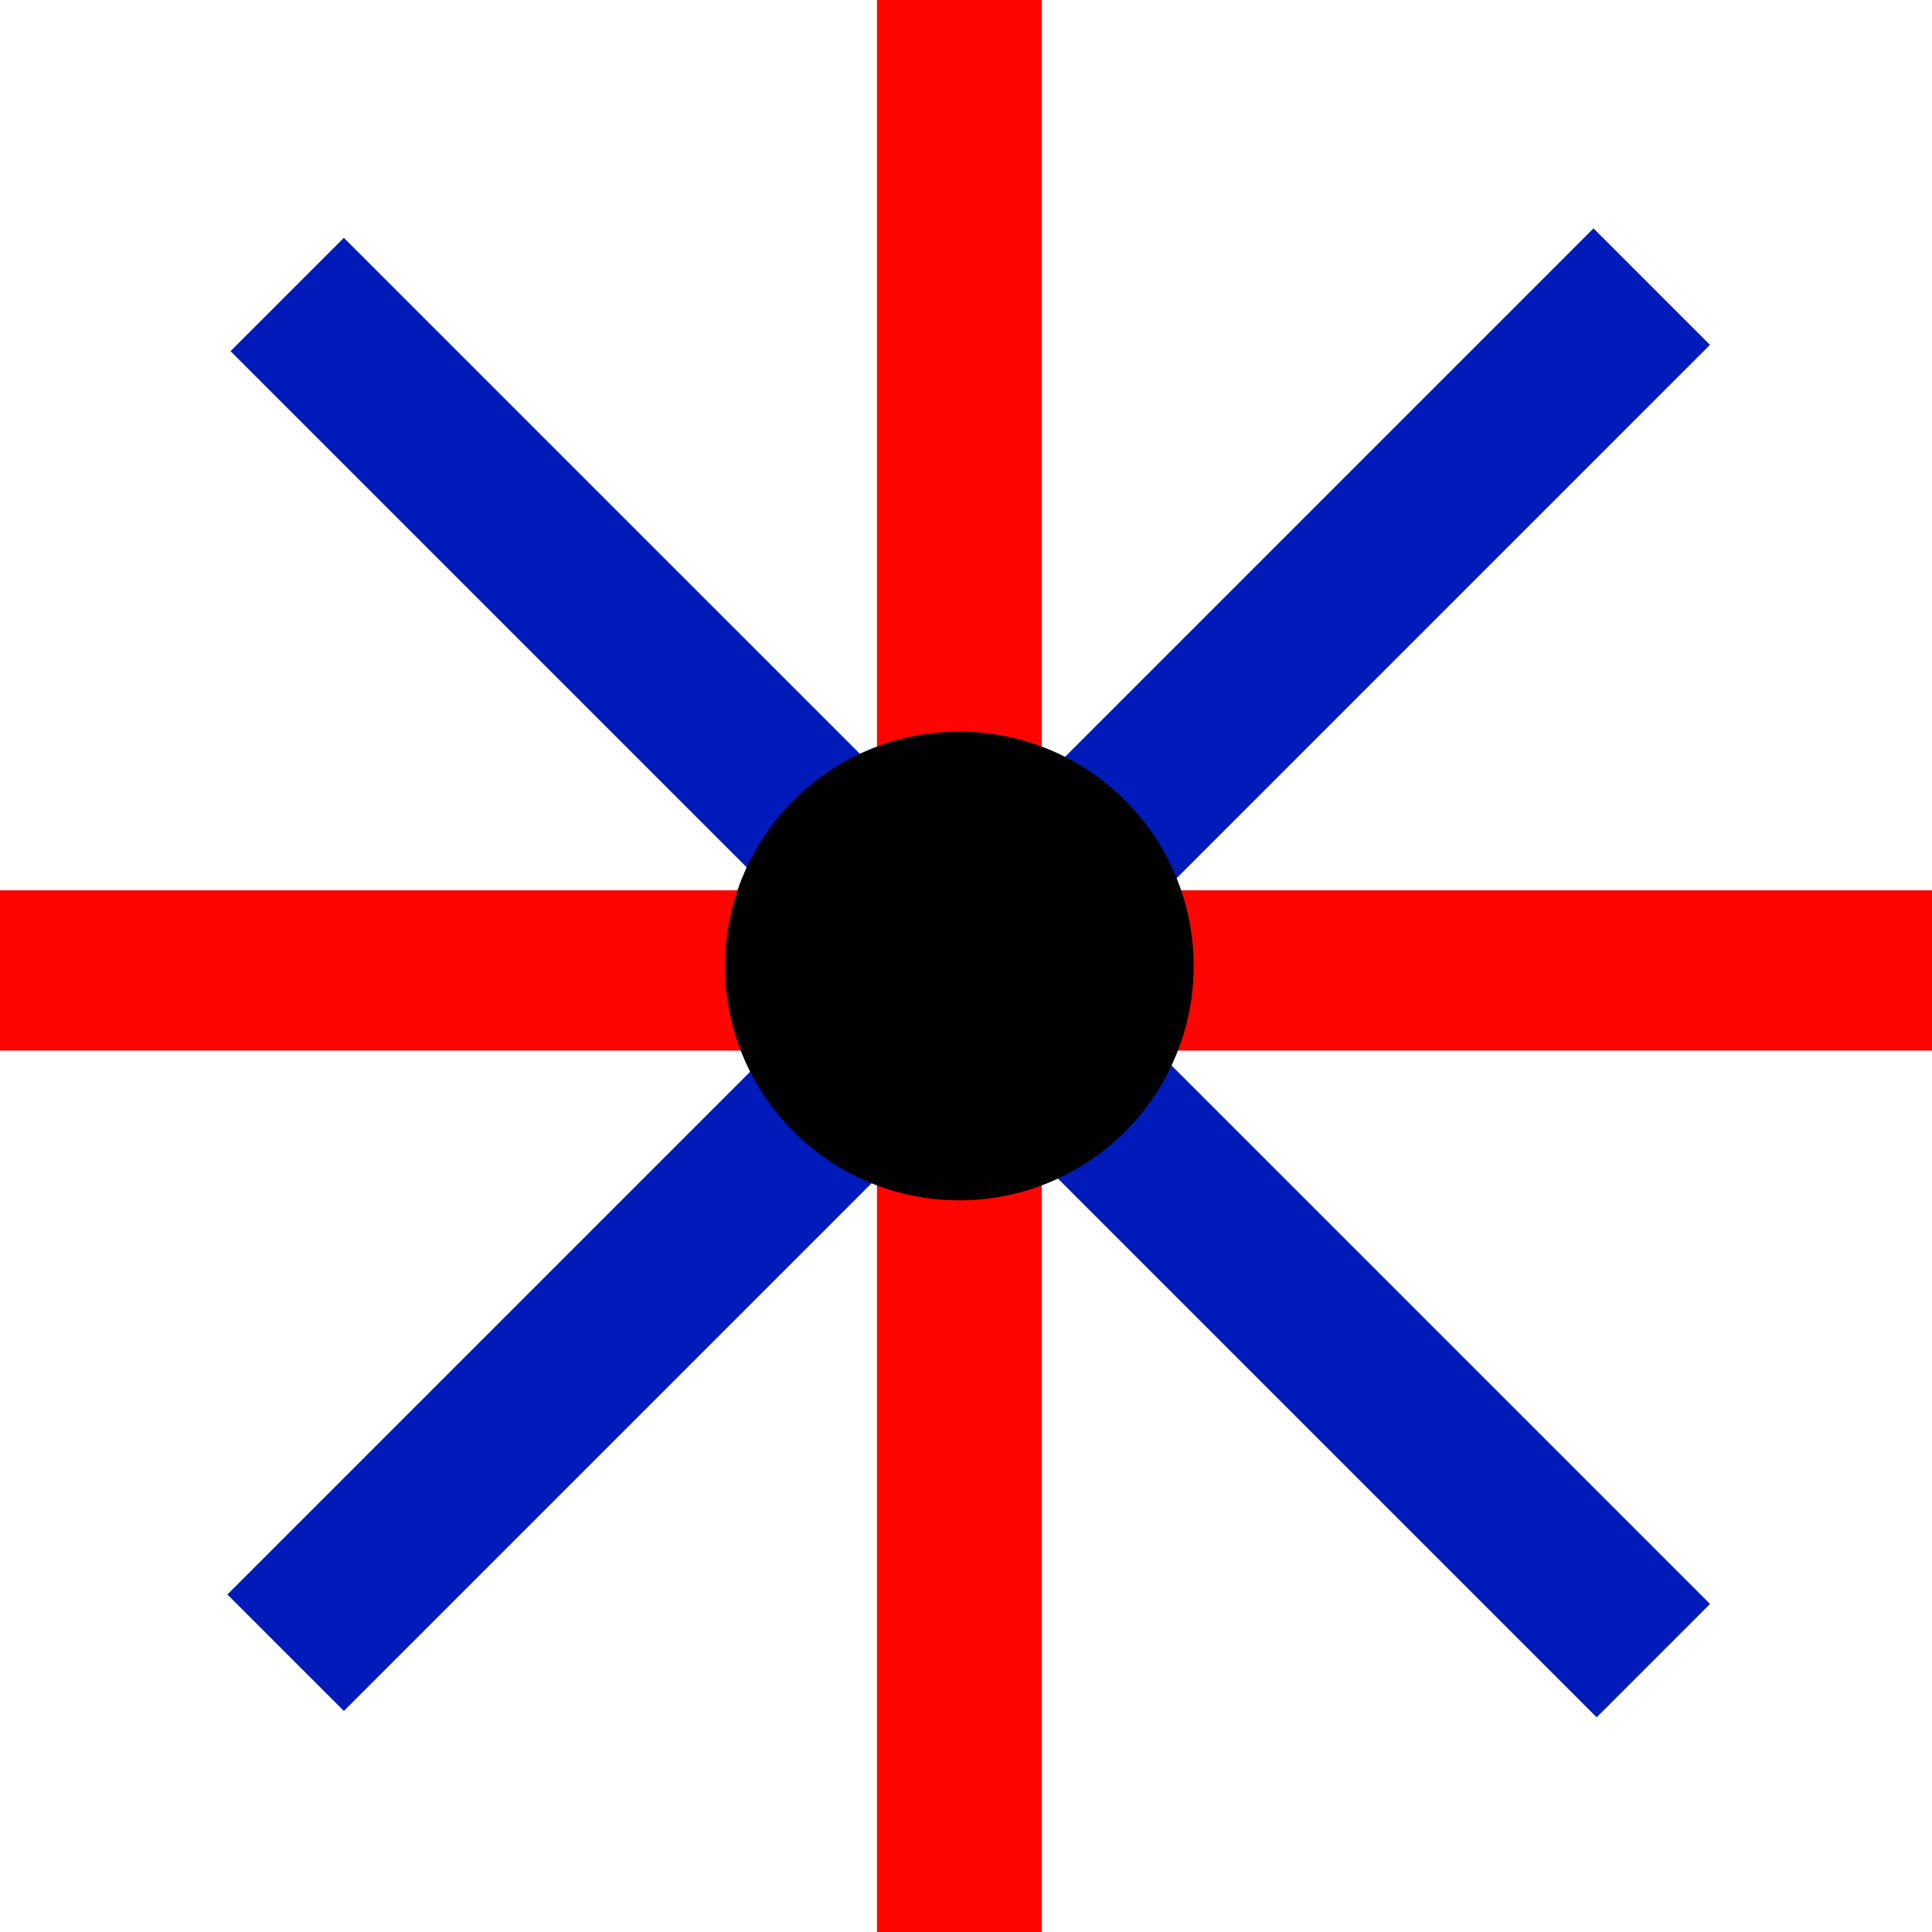
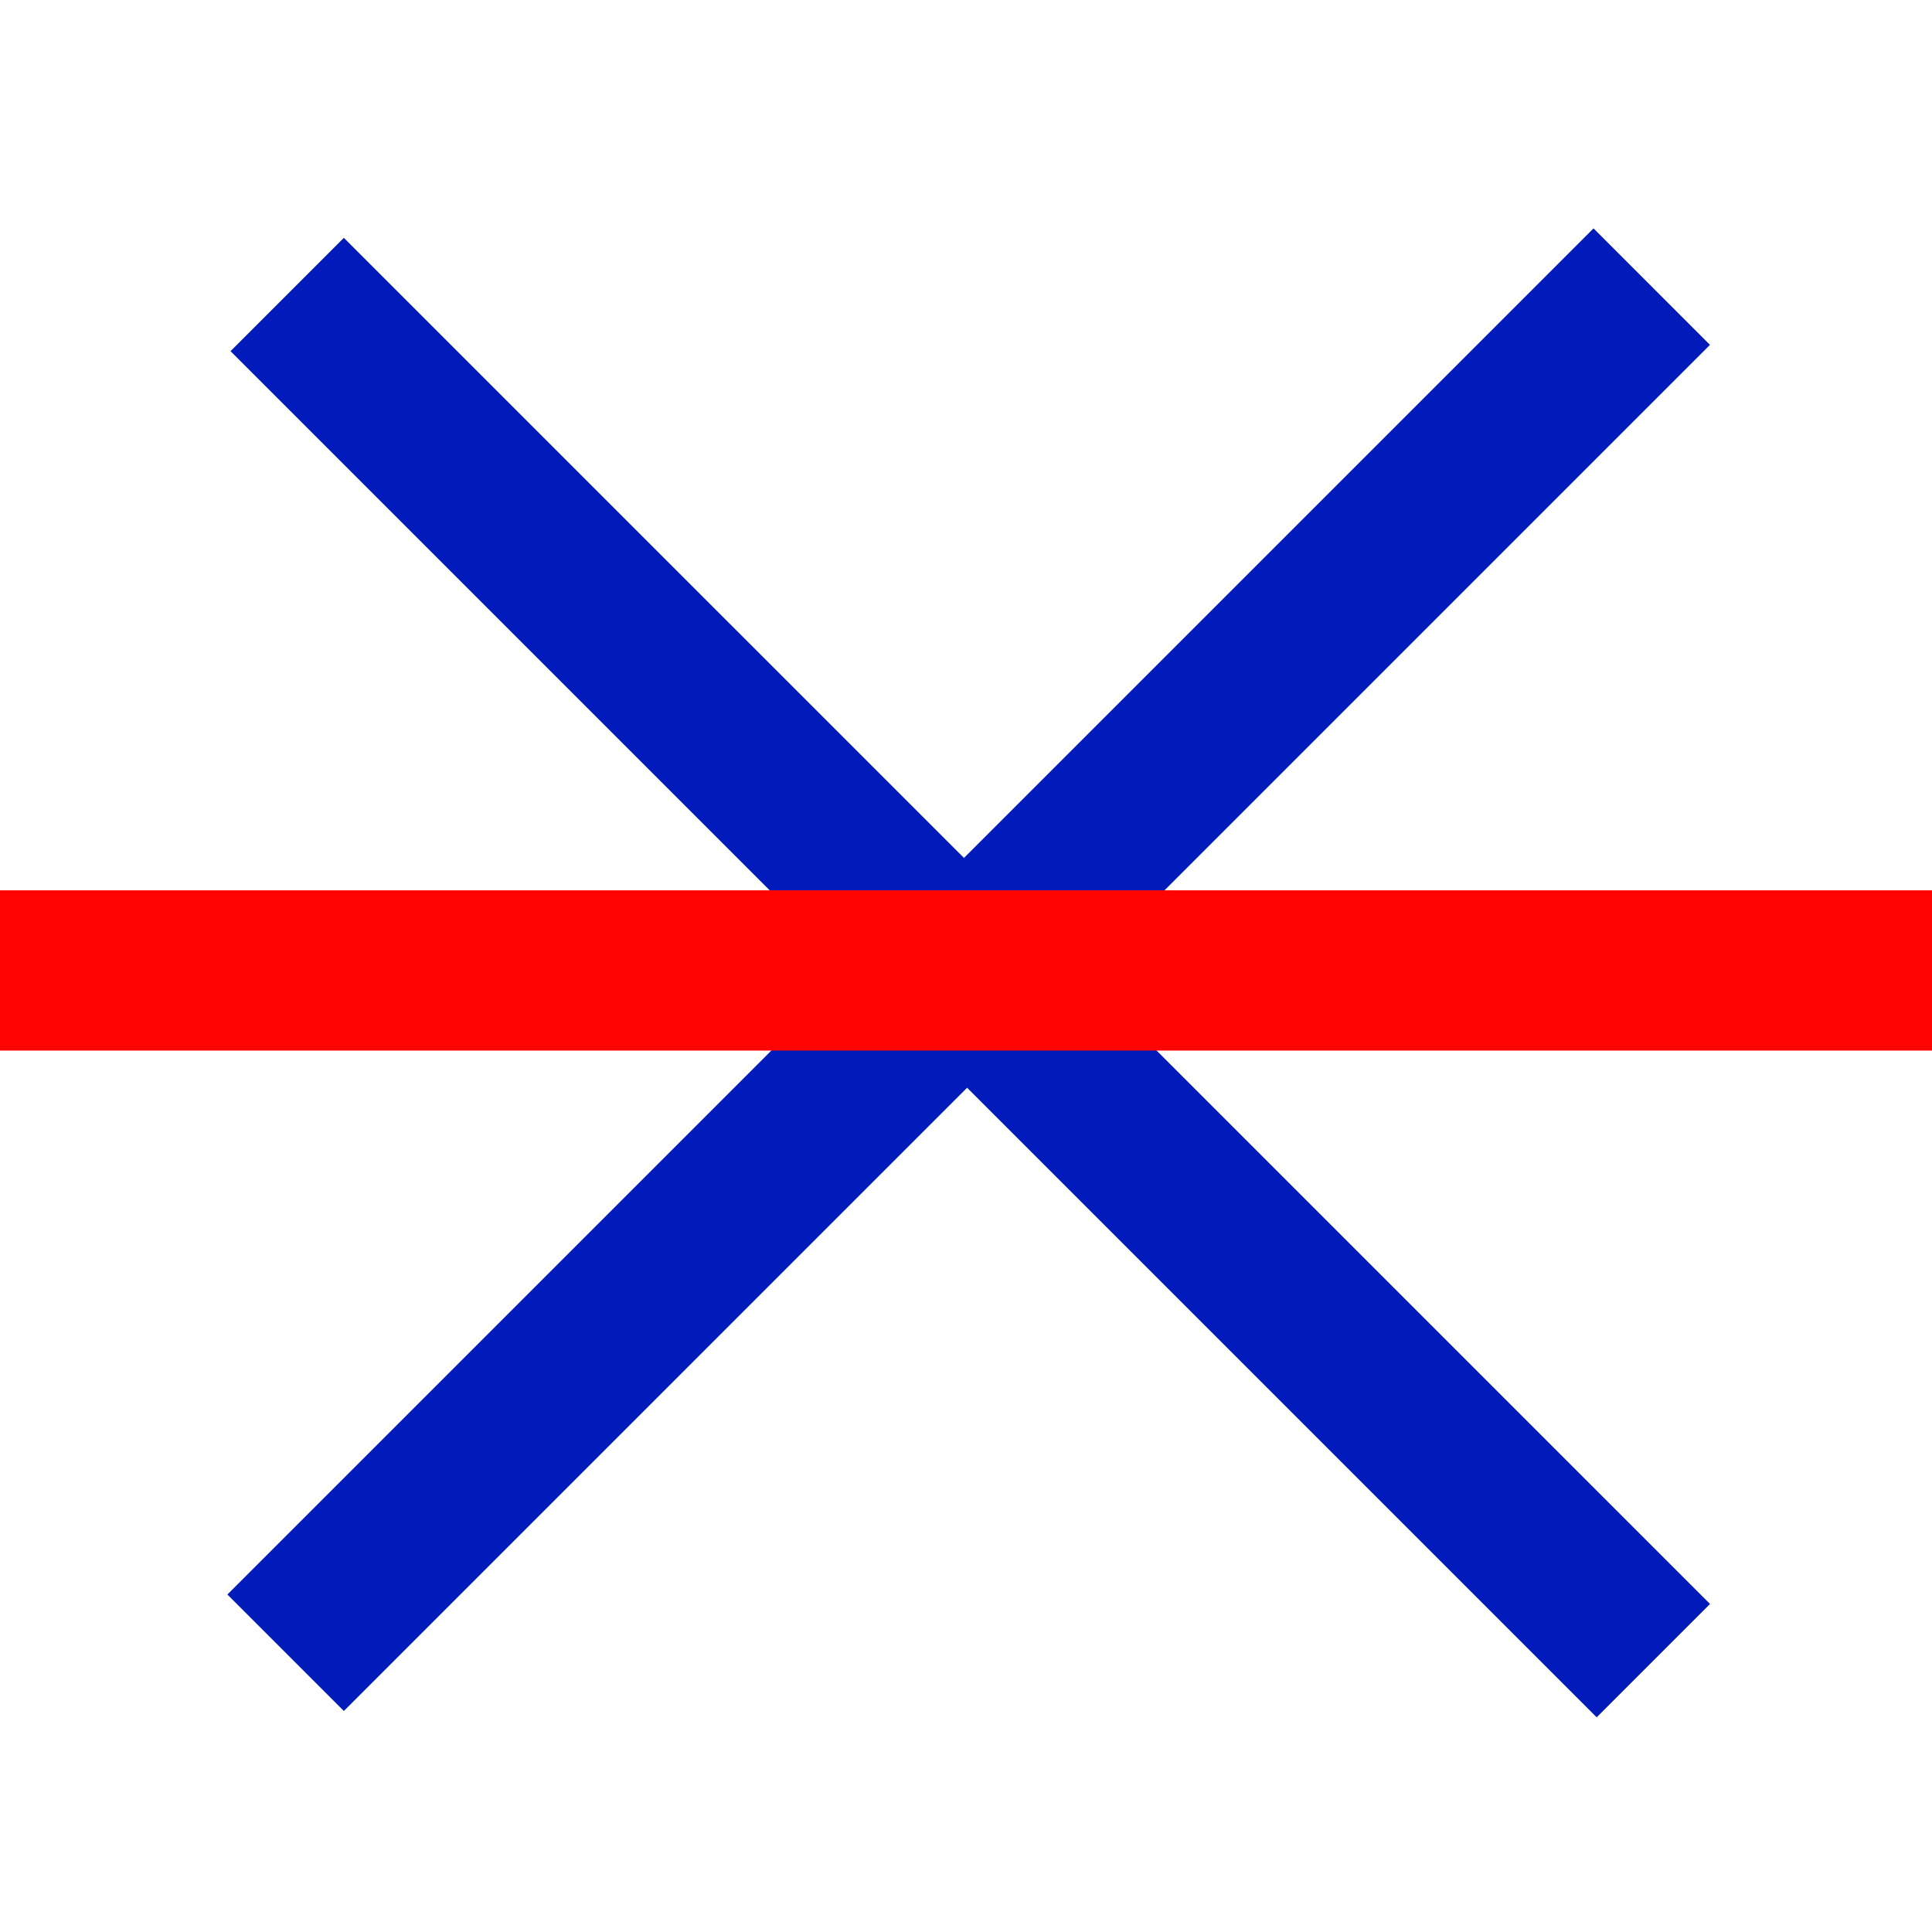
<svg height="108.5pt" viewBox="0 0 108.5 108.5" width="108.5pt">
  <g fill="#001bba" stroke="none" stroke-width="0">
    <g>
-       <path d="m89.668 96.442l-76.721-76.721 6.364-6.364 76.722 76.721-6.364 6.364z" />
+       <path d="m89.668 96.442l-76.721-76.721 6.364-6.364 76.722 76.721-6.364 6.364" />
      <path d="m19.311 96.088l-6.541-6.541 76.721-76.721 6.54 6.541z" />
    </g>
    <path d="m108.5 59h-108.5v-9h108.5z" fill="#ff0400" />
-     <path d="m58.5 108.5h-9.25v-108.5h9.25z" fill="#ff0400" />
-     <path d="m67.034 54.25c0-7.268-5.892-13.159-13.159-13.159s-13.159 5.891-13.159 13.159 5.892 13.159 13.159 13.159 13.159-5.892 13.159-13.159z" fill="#000100" />
  </g>
</svg>